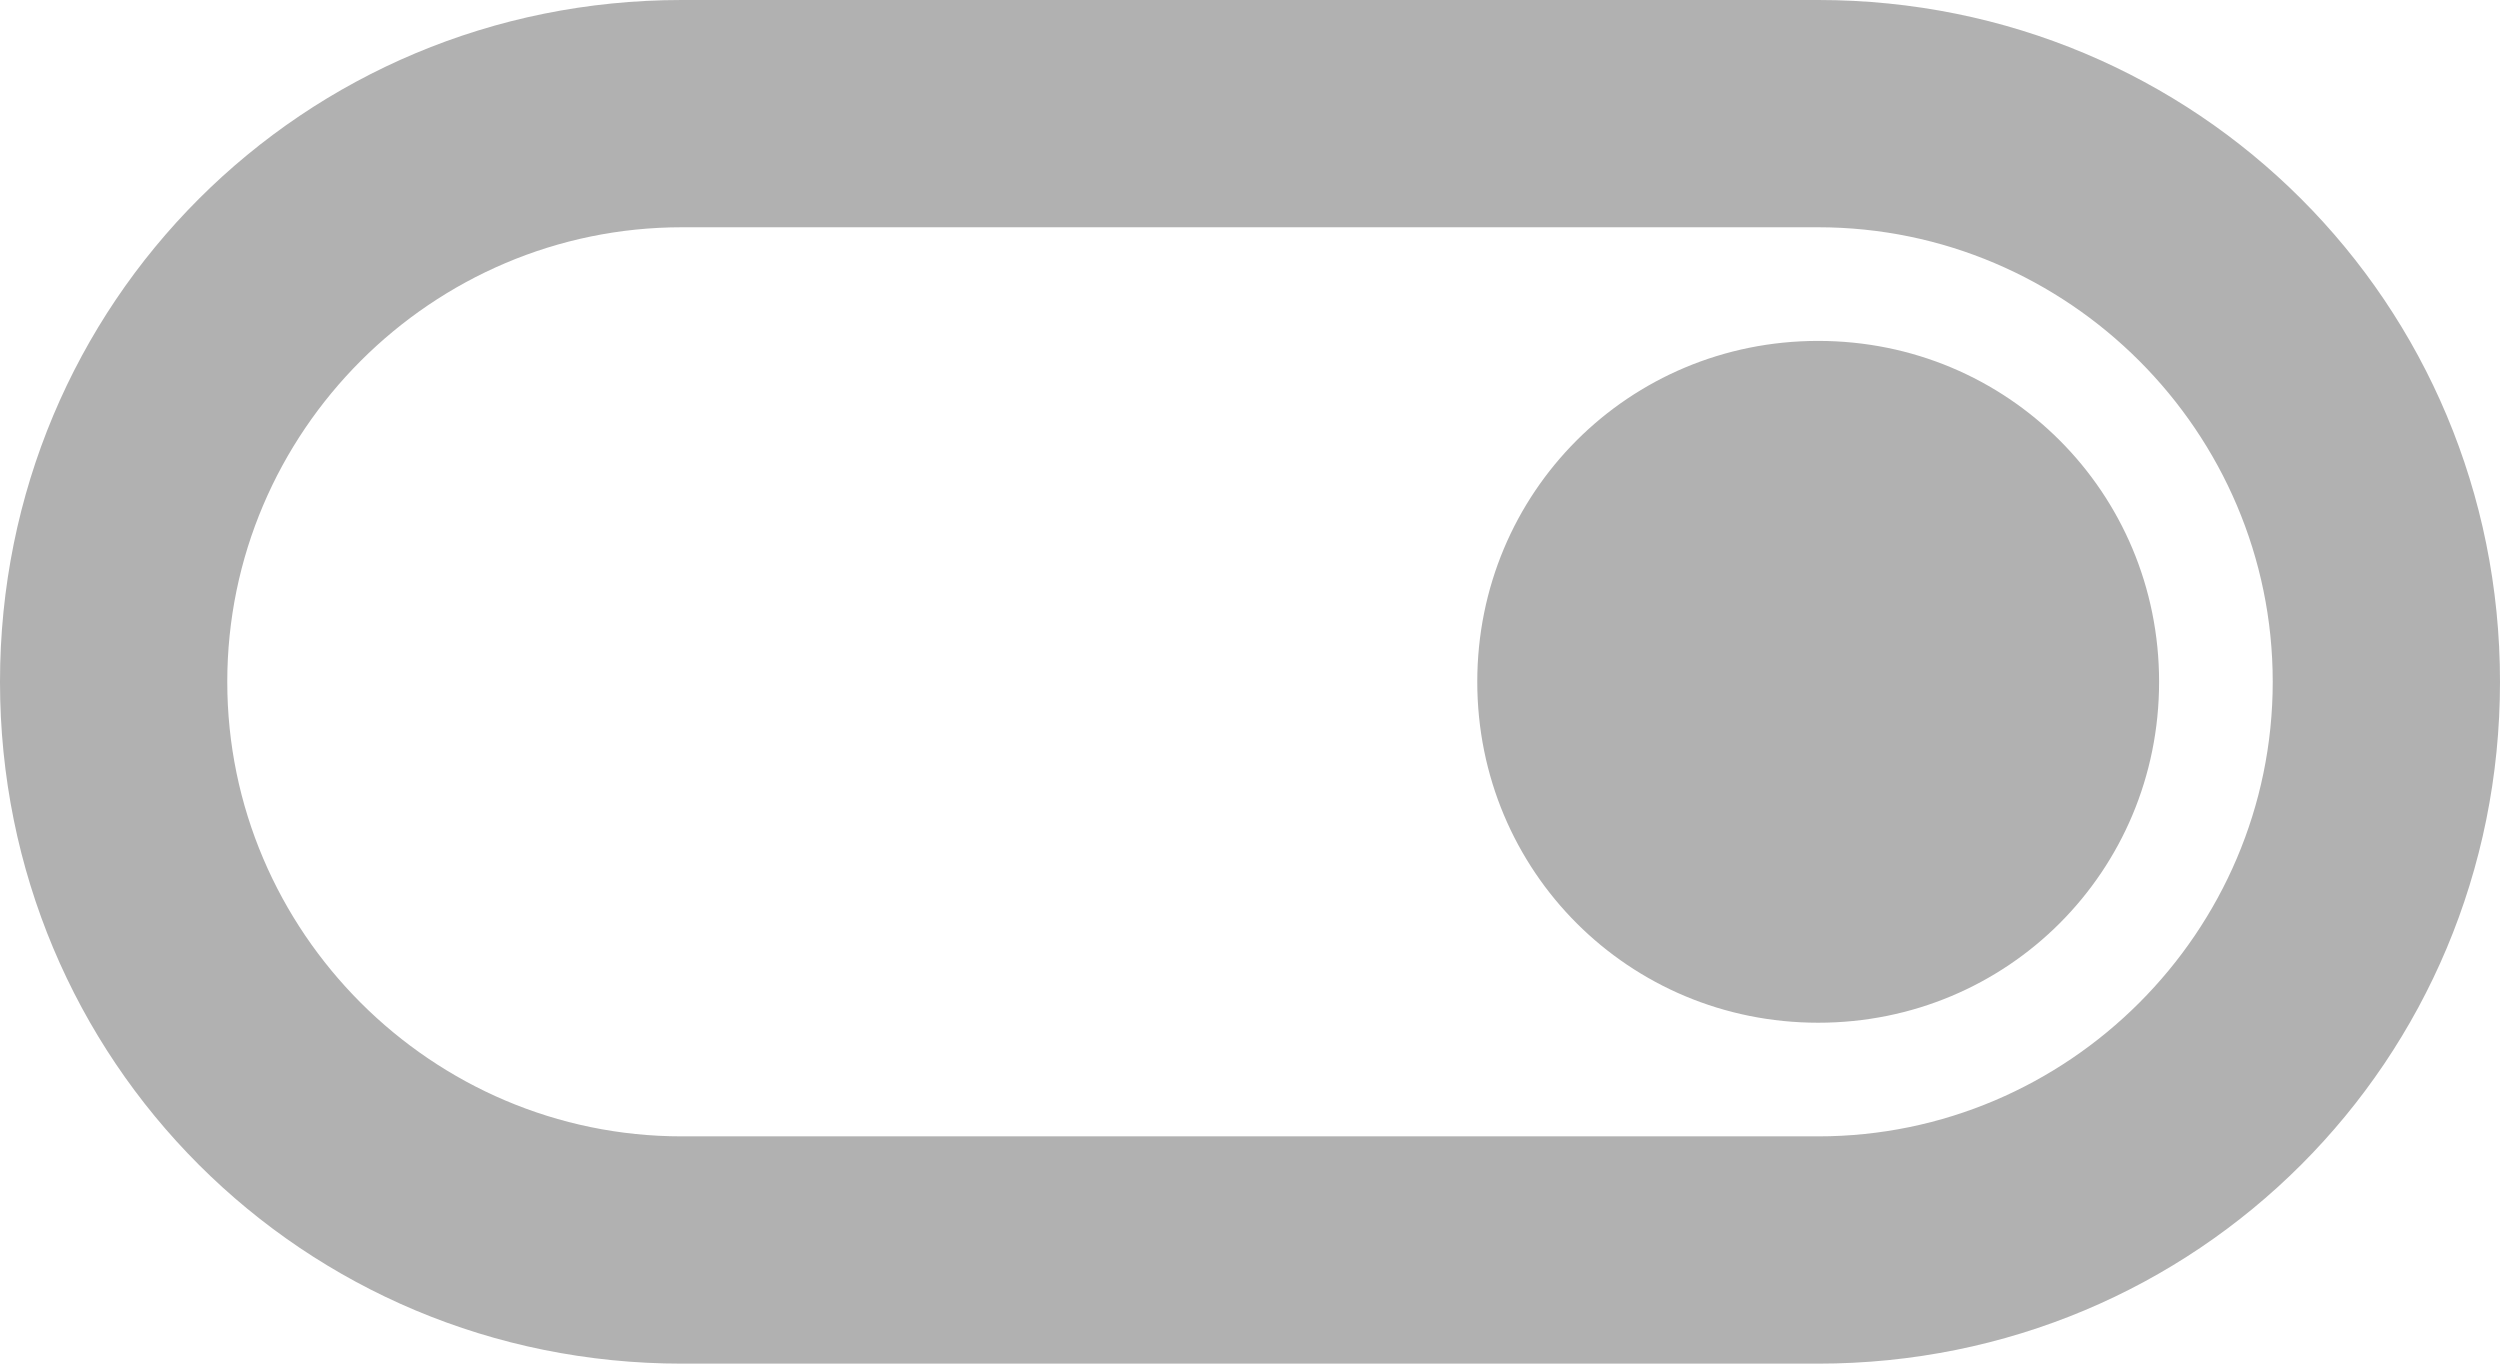
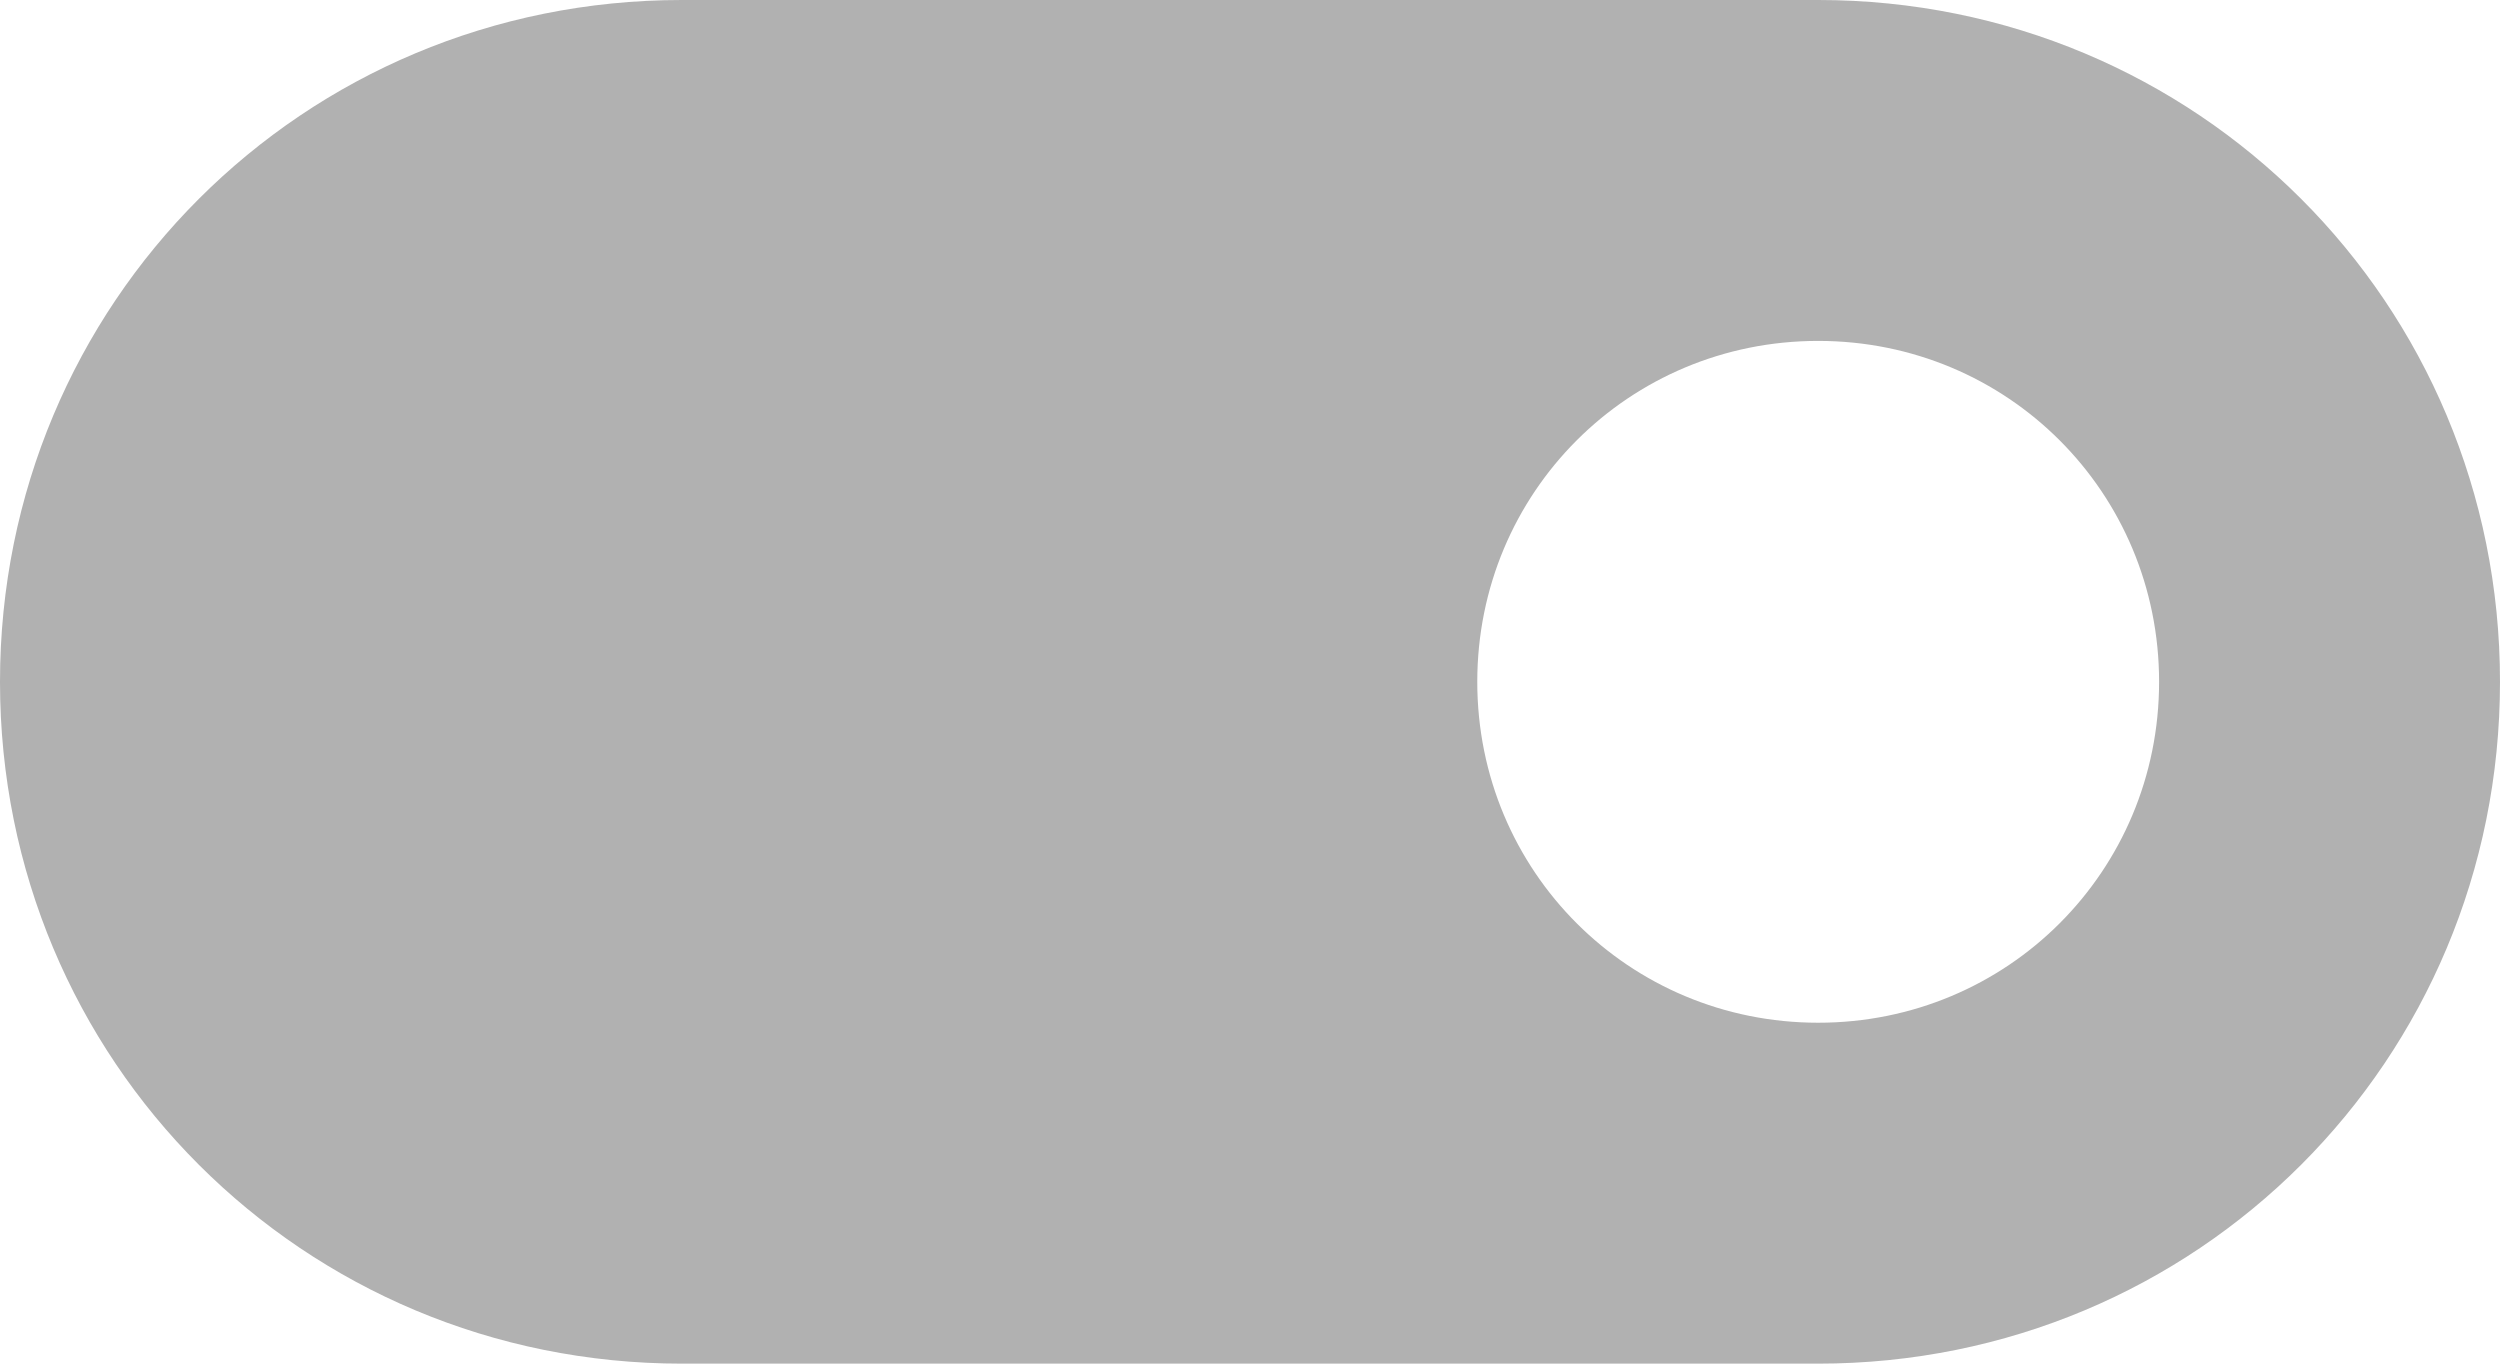
<svg xmlns="http://www.w3.org/2000/svg" version="1.1" viewBox="0 0 33 18">
  <defs>
    <style> .cls-1 { fill: #b1b1b1; fill-rule: evenodd; } </style>
  </defs>
  <g>
    <g id="Layer_1">
-       <path class="cls-1" d="M24,0h-15C4,0,0,4,0,9s4,9,9,9h15c5,0,9-4,9-9S29,0,24,0ZM24,15h-15c-3.3,0-6-2.7-6-6s2.7-6,6-6h15c3.3,0,6,2.7,6,6s-2.7,6-6,6ZM19.5,9c0-2.5,2-4.5,4.5-4.5s4.5,2,4.5,4.5-2,4.5-4.5,4.5-4.5-2-4.5-4.5Z" />
+       <path class="cls-1" d="M24,0h-15C4,0,0,4,0,9s4,9,9,9h15c5,0,9-4,9-9S29,0,24,0Zh-15c-3.3,0-6-2.7-6-6s2.7-6,6-6h15c3.3,0,6,2.7,6,6s-2.7,6-6,6ZM19.5,9c0-2.5,2-4.5,4.5-4.5s4.5,2,4.5,4.5-2,4.5-4.5,4.5-4.5-2-4.5-4.5Z" />
    </g>
  </g>
</svg>